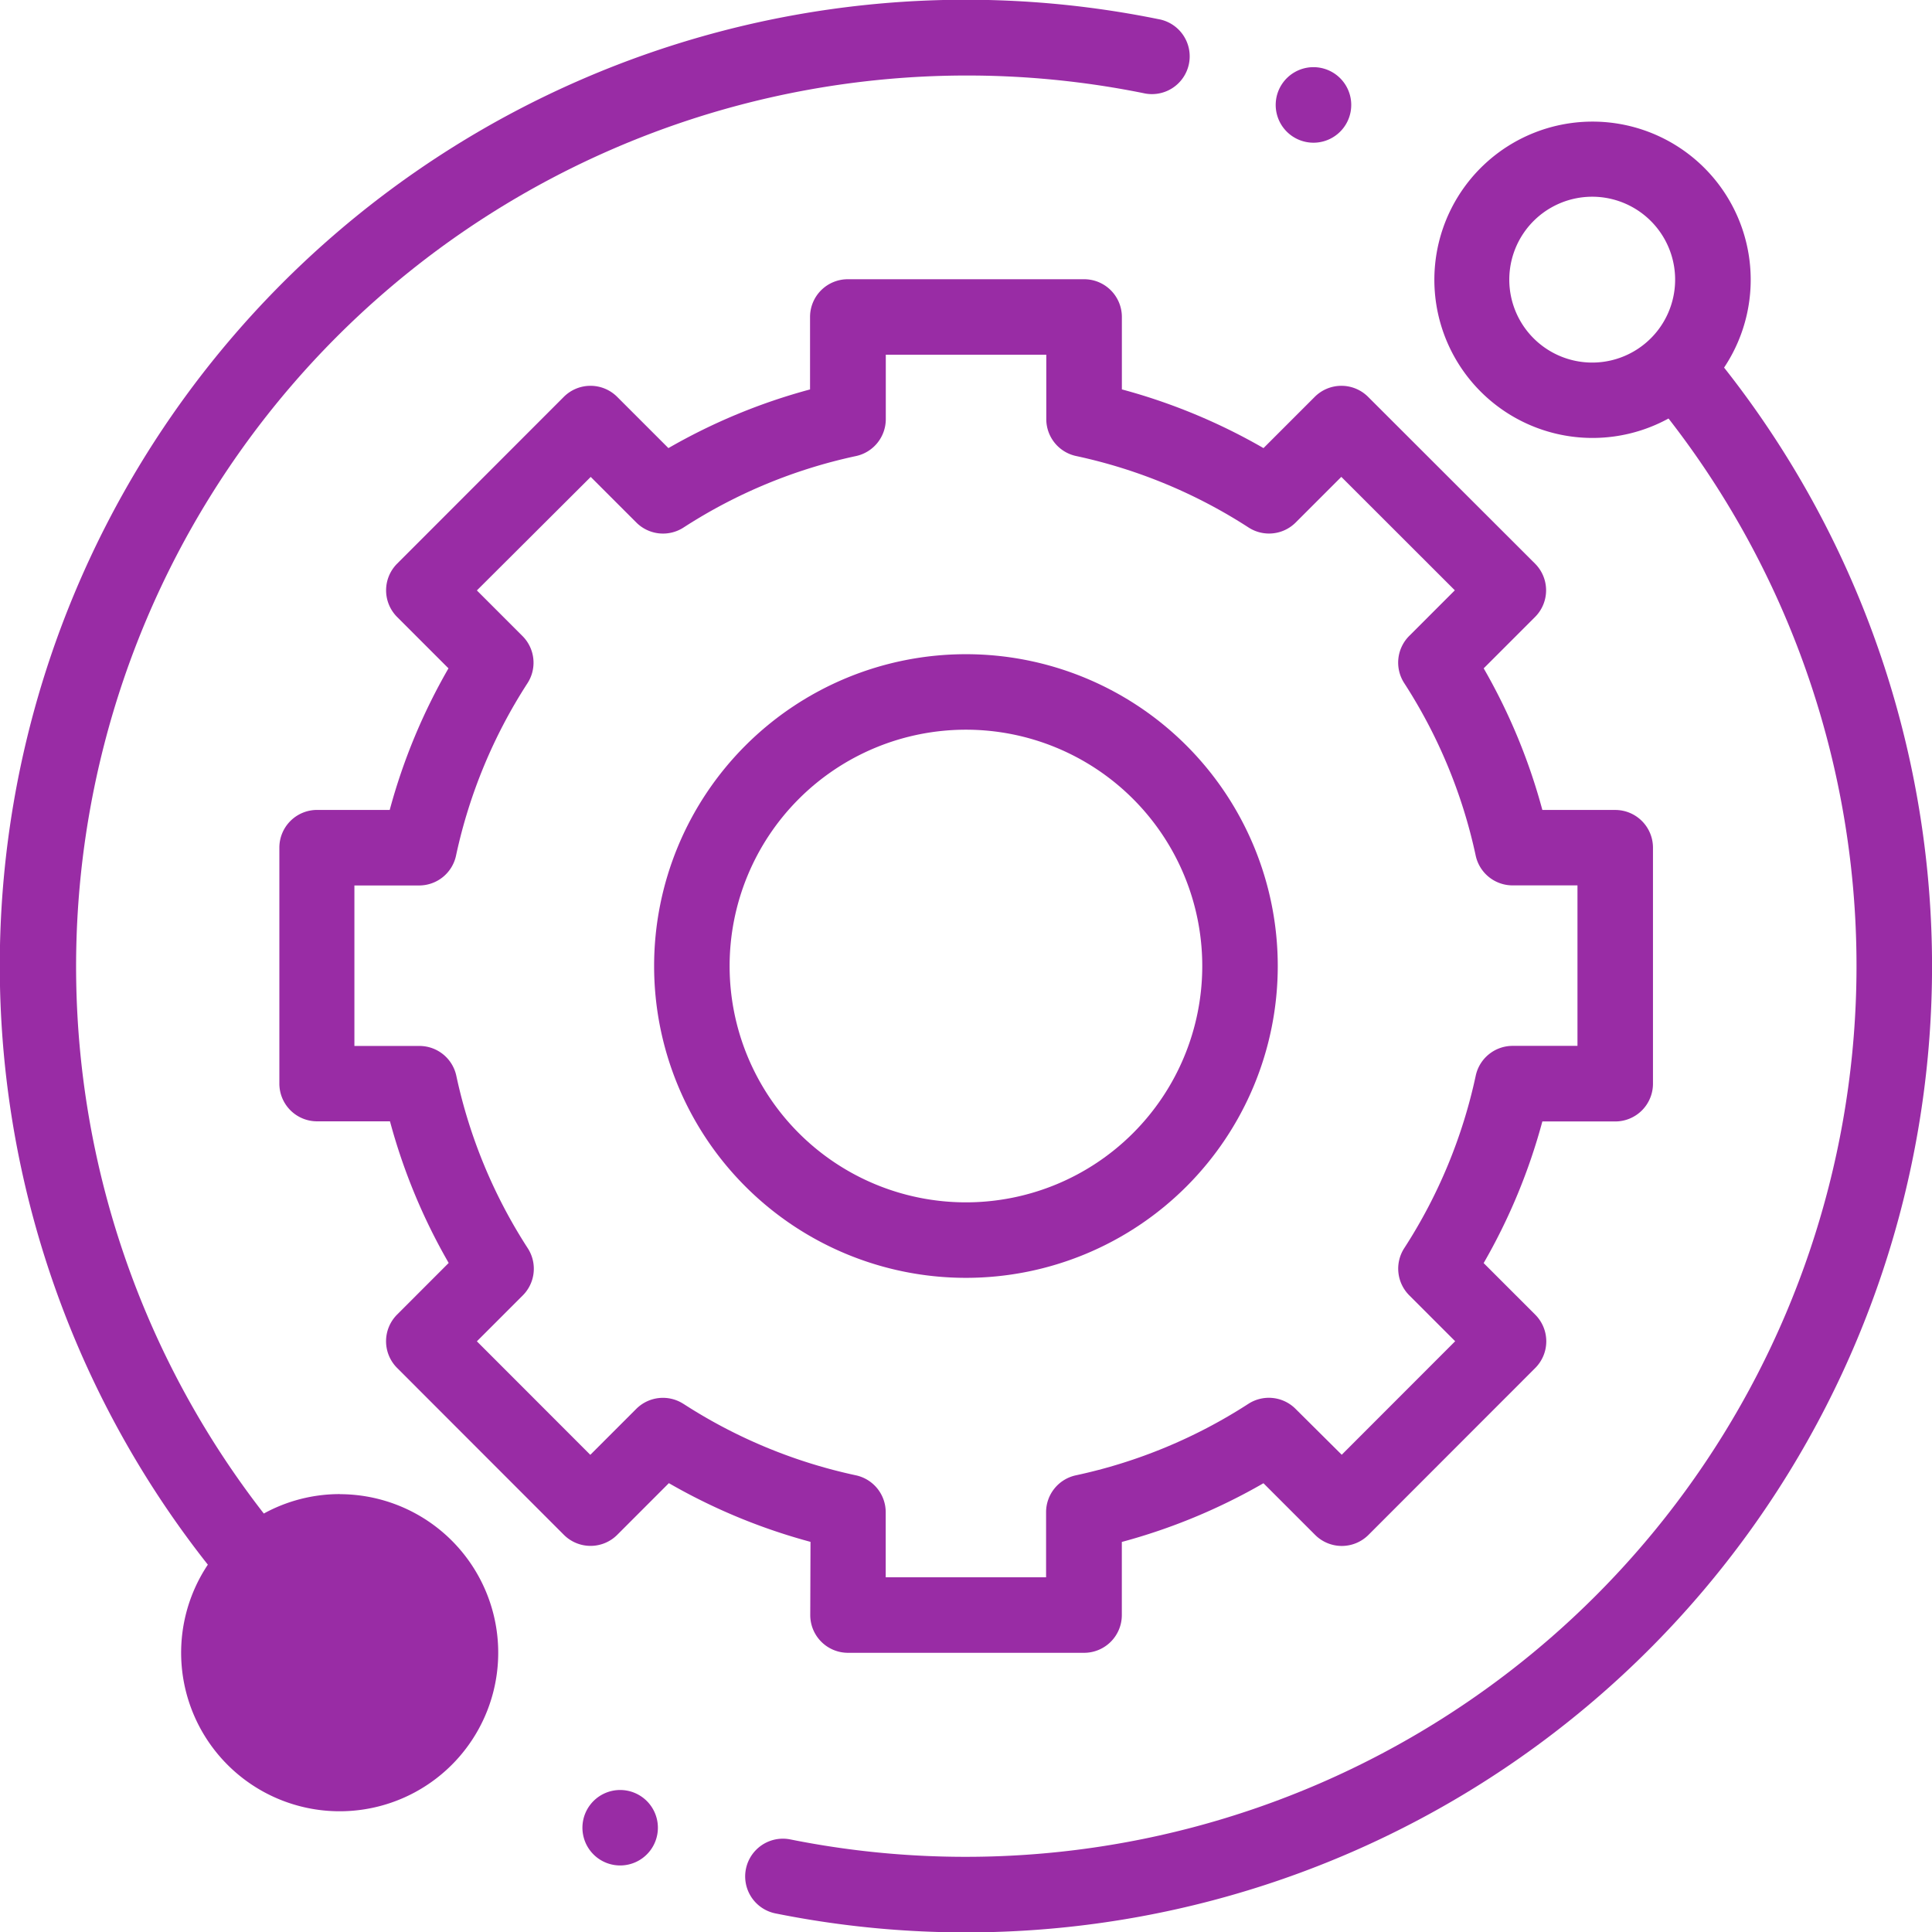
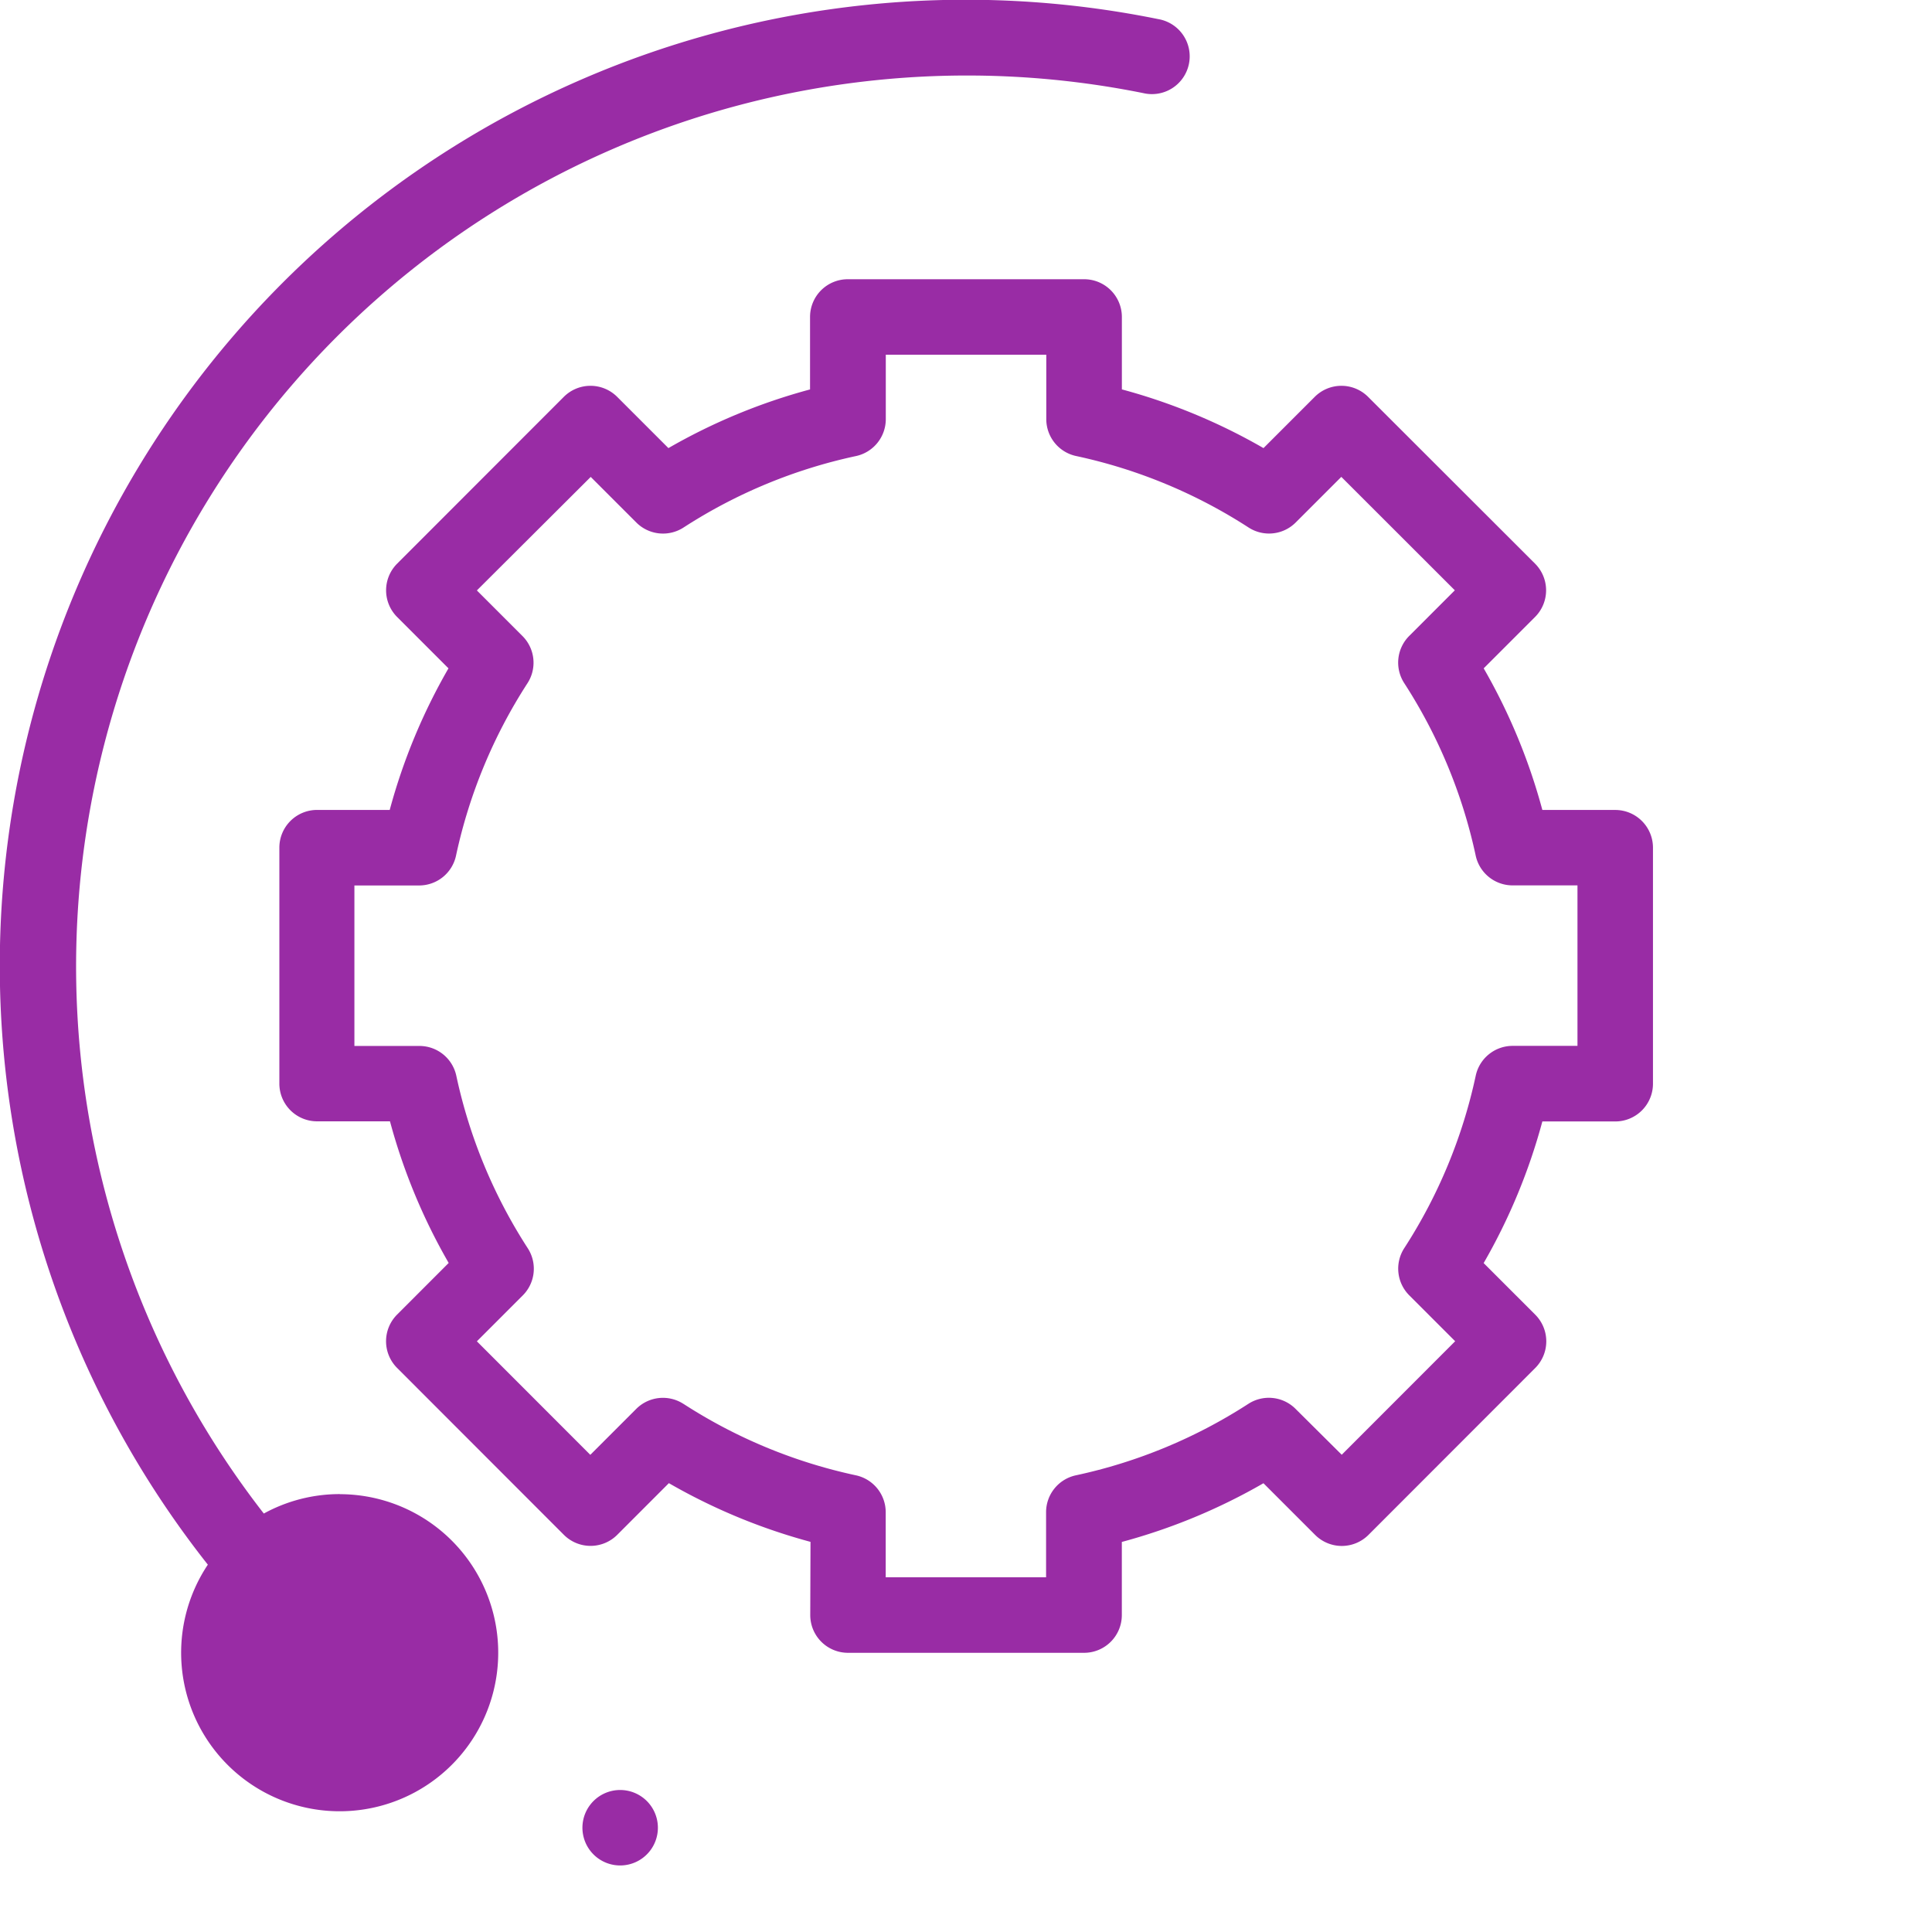
<svg xmlns="http://www.w3.org/2000/svg" width="46.599" height="46.604" viewBox="0 0 46.599 46.604">
  <g id="why4" transform="translate(-0.635 -7.246)">
    <g id="support" transform="translate(0.634 7.246)">
      <path id="Path_3759" data-name="Path 3759" d="M8.2,36.037a3.8,3.8,0,0,0-1.836.469A21.49,21.49,0,0,1,27.577,2.246.911.911,0,1,0,27.938.461,23.3,23.3,0,0,0,5.014,37.739a3.824,3.824,0,1,0,3.182-1.7Zm1.416,5.238a.829.829,0,1,0-.005,0Zm0,0" fill="#992ca5" />
-       <path id="Path_3760" data-name="Path 3760" d="M221.1,37.993a3.815,3.815,0,1,0-1.345,1.235A21.489,21.489,0,0,1,198.573,73.5a.91.91,0,0,0-.357,1.785A23.3,23.3,0,0,0,221.095,38Zm-4.6-.7a2,2,0,1,1,1.416.586,2,2,0,0,1-1.416-.586Zm0,0" transform="translate(-179.51 -29.134)" fill="#992ca5" />
      <path id="Path_3761" data-name="Path 3761" d="M86.795,106.22a.91.91,0,0,0,.91.91H93.4a.91.91,0,0,0,.91-.91v-1.764a14.253,14.253,0,0,0,3.416-1.416l1.246,1.246a.91.91,0,0,0,1.287,0l4.022-4.025a.91.91,0,0,0,0-1.287l-1.244-1.244a14.253,14.253,0,0,0,1.416-3.416h1.758a.91.91,0,0,0,.91-.91V87.711a.91.91,0,0,0-.91-.91h-1.758a14.255,14.255,0,0,0-1.415-3.416l1.238-1.238a.91.91,0,0,0,0-1.288l-4.026-4.022a.91.91,0,0,0-1.287,0l-1.236,1.236a14.253,14.253,0,0,0-3.416-1.416V74.91A.91.91,0,0,0,93.4,74H87.7a.91.91,0,0,0-.91.91v1.748a14.241,14.241,0,0,0-3.416,1.415l-1.236-1.236a.91.91,0,0,0-1.287,0l-4.02,4.023a.91.91,0,0,0,0,1.287l1.238,1.238A14.251,14.251,0,0,0,76.652,86.8H74.9a.91.91,0,0,0-.91.91V93.4a.91.91,0,0,0,.91.911h1.758a14.253,14.253,0,0,0,1.416,3.416L76.83,98.972a.91.91,0,0,0,0,1.287l4.022,4.025a.91.91,0,0,0,.644.267h0a.91.91,0,0,0,.644-.267l1.245-1.246a14.264,14.264,0,0,0,3.416,1.416Zm-3.059-5.094a.91.91,0,0,0-1.138.121l-1.108,1.108-2.736-2.738,1.107-1.107a.91.91,0,0,0,.121-1.137,12.458,12.458,0,0,1-1.724-4.161.91.91,0,0,0-.89-.719H75.8V88.622h1.561a.91.91,0,0,0,.89-.719,12.459,12.459,0,0,1,1.724-4.16.91.91,0,0,0-.121-1.137l-1.1-1.1L81.5,78.768l1.1,1.1a.911.911,0,0,0,1.138.121,12.453,12.453,0,0,1,4.16-1.724.911.911,0,0,0,.719-.89V75.82h3.871v1.554a.91.91,0,0,0,.719.89,12.463,12.463,0,0,1,4.16,1.724.909.909,0,0,0,1.137-.121l1.1-1.1,2.738,2.736-1.1,1.1a.91.91,0,0,0-.121,1.138,12.466,12.466,0,0,1,1.724,4.16.91.91,0,0,0,.89.719H105.3v3.871h-1.564a.91.91,0,0,0-.89.719,12.456,12.456,0,0,1-1.724,4.16.91.91,0,0,0,.121,1.138l1.107,1.107-2.736,2.738L98.5,101.246a.91.91,0,0,0-1.138-.121,12.467,12.467,0,0,1-4.16,1.724.91.91,0,0,0-.719.89v1.57H88.615v-1.57a.911.911,0,0,0-.719-.89,12.459,12.459,0,0,1-4.16-1.724Zm0,0" transform="translate(-67.251 -67.265)" fill="#992ca5" />
-       <path id="Path_3762" data-name="Path 3762" d="M188.412,180.892a7.521,7.521,0,1,0-7.521,7.521A7.521,7.521,0,0,0,188.412,180.892Zm-13.221,0a5.7,5.7,0,1,1,5.7,5.7,5.7,5.7,0,0,1-5.7-5.7Zm0,0" transform="translate(-157.592 -157.592)" fill="#992ca5" />
-       <path id="Path_3763" data-name="Path 3763" d="M338.988,19.63a.911.911,0,1,0-.643-.267.911.911,0,0,0,.643.267Zm0,0" transform="translate(-307.308 -16.188)" fill="#992ca5" />
      <path id="Path_3764" data-name="Path 3764" d="M155.269,474.359a.91.91,0,1,0,.644.267.91.91,0,0,0-.644-.267Zm0,0" transform="translate(-140.31 -431.185)" fill="#992ca5" />
    </g>
  </g>
</svg>